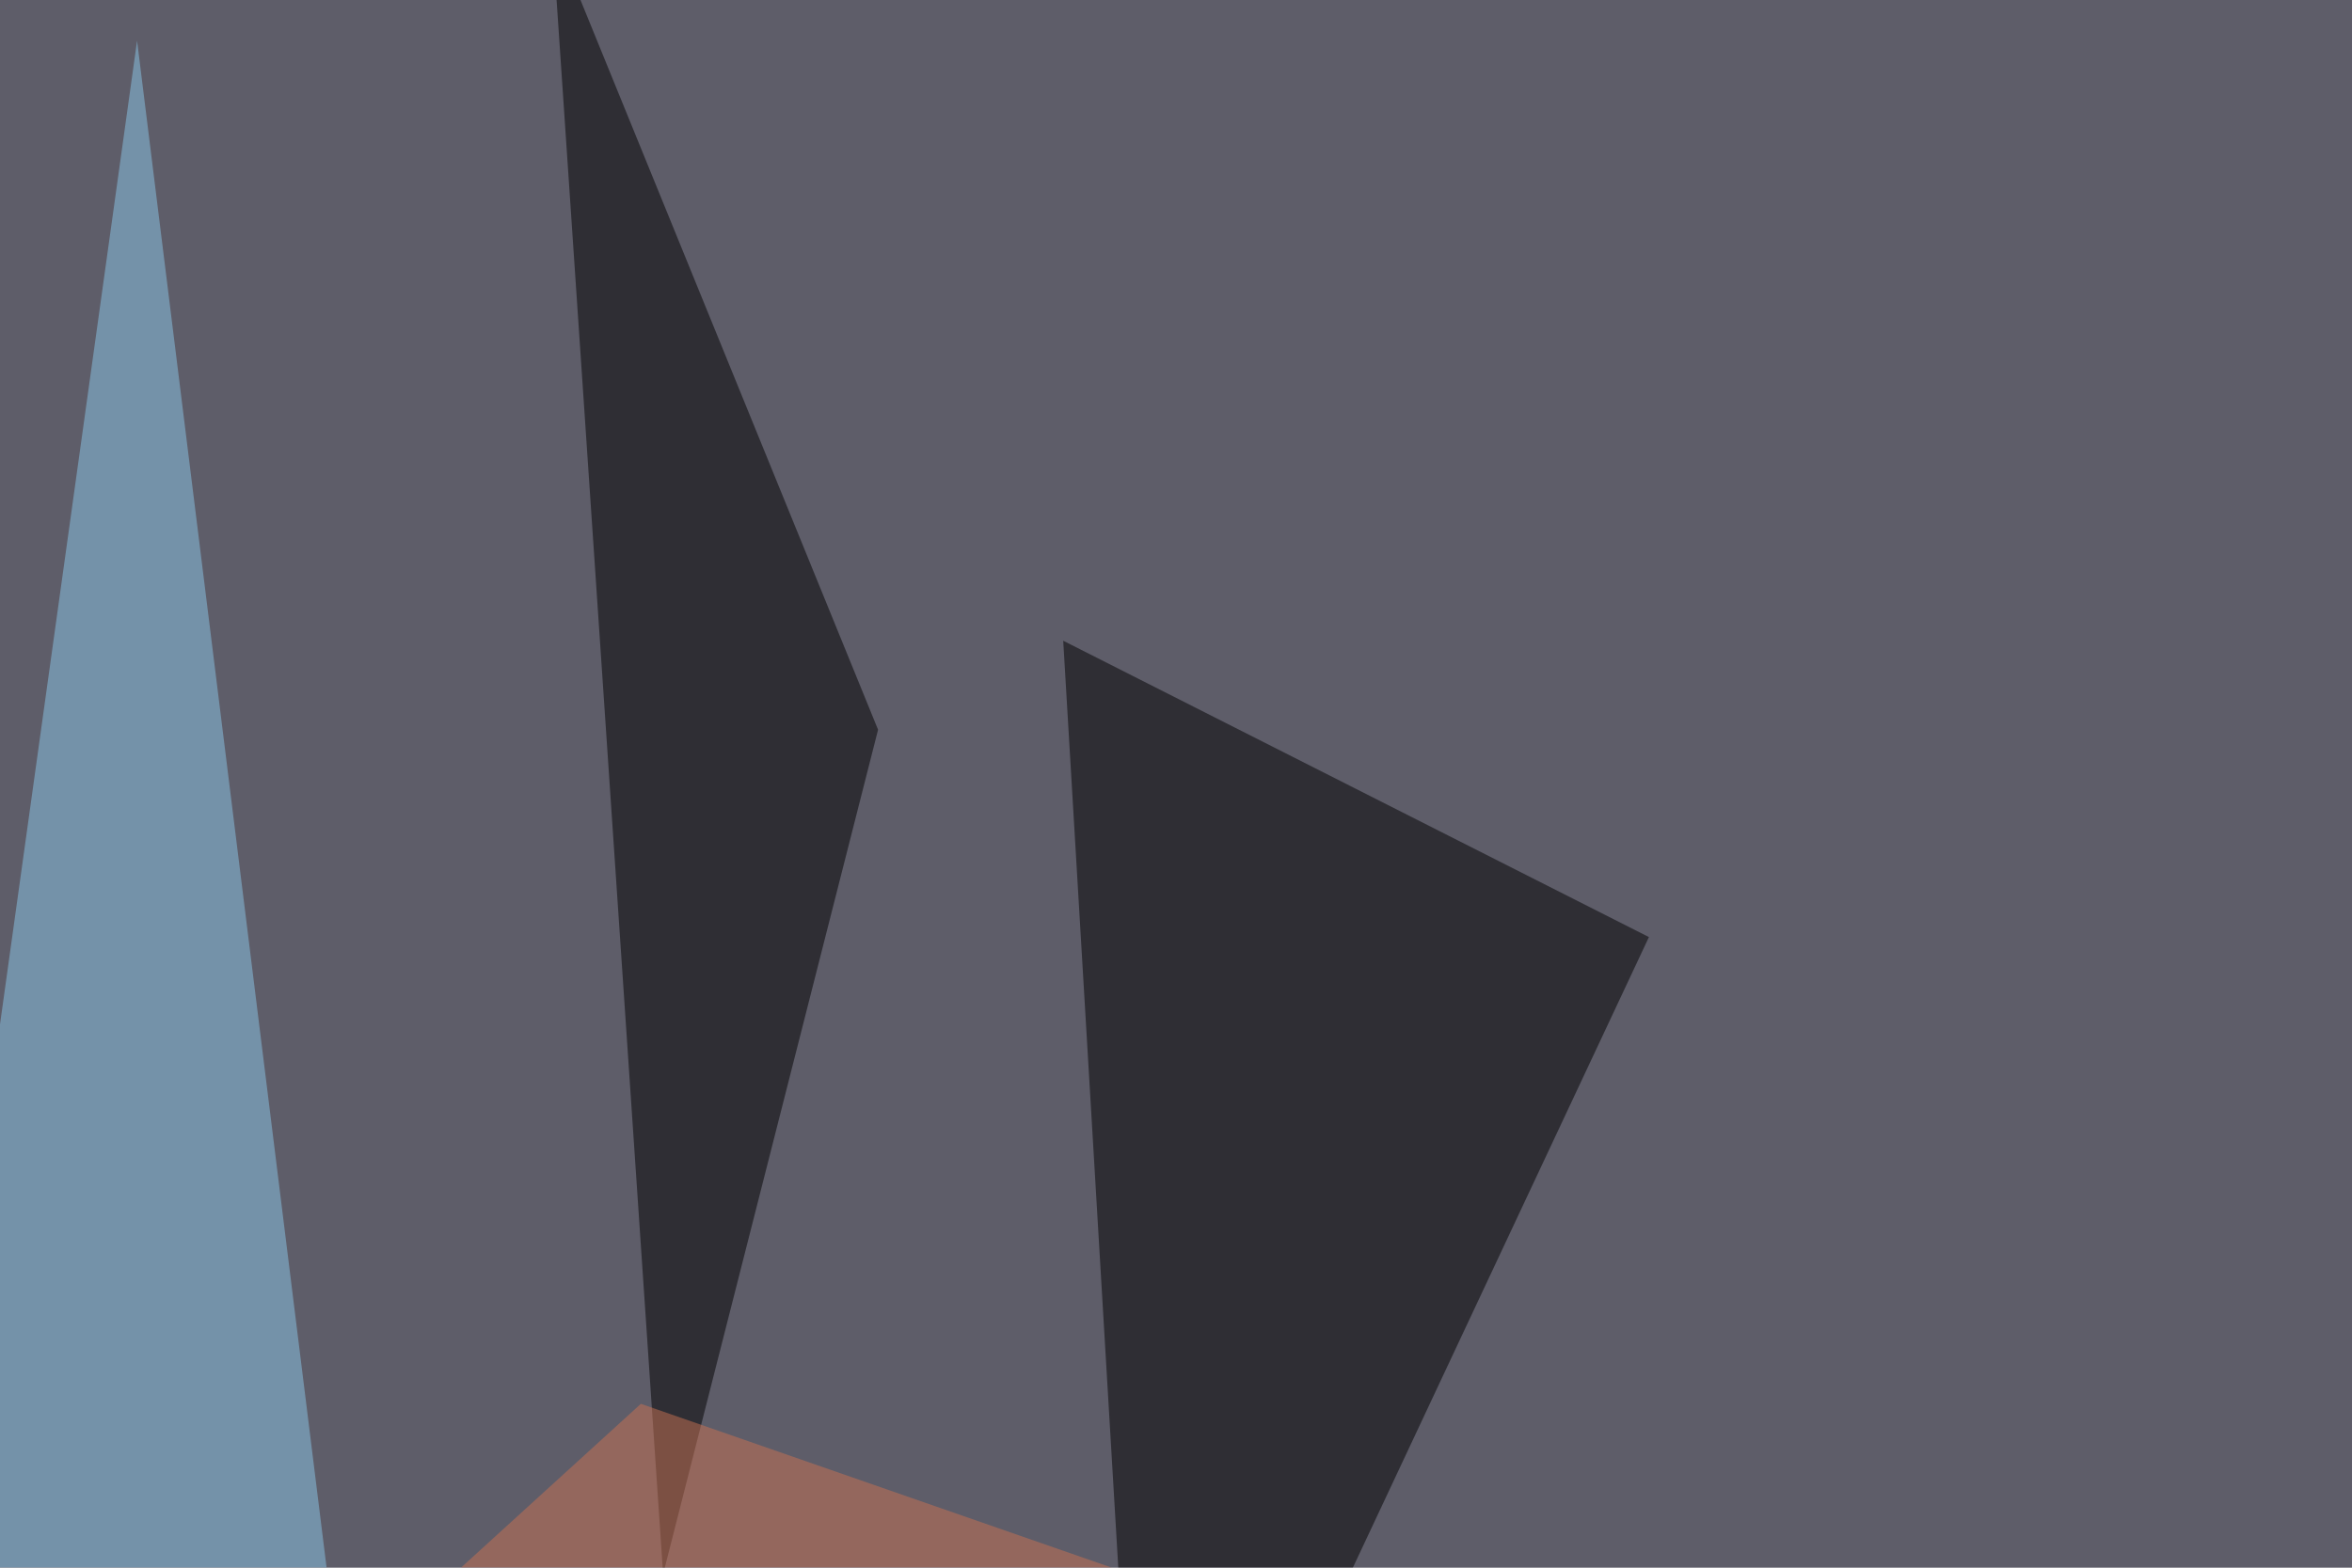
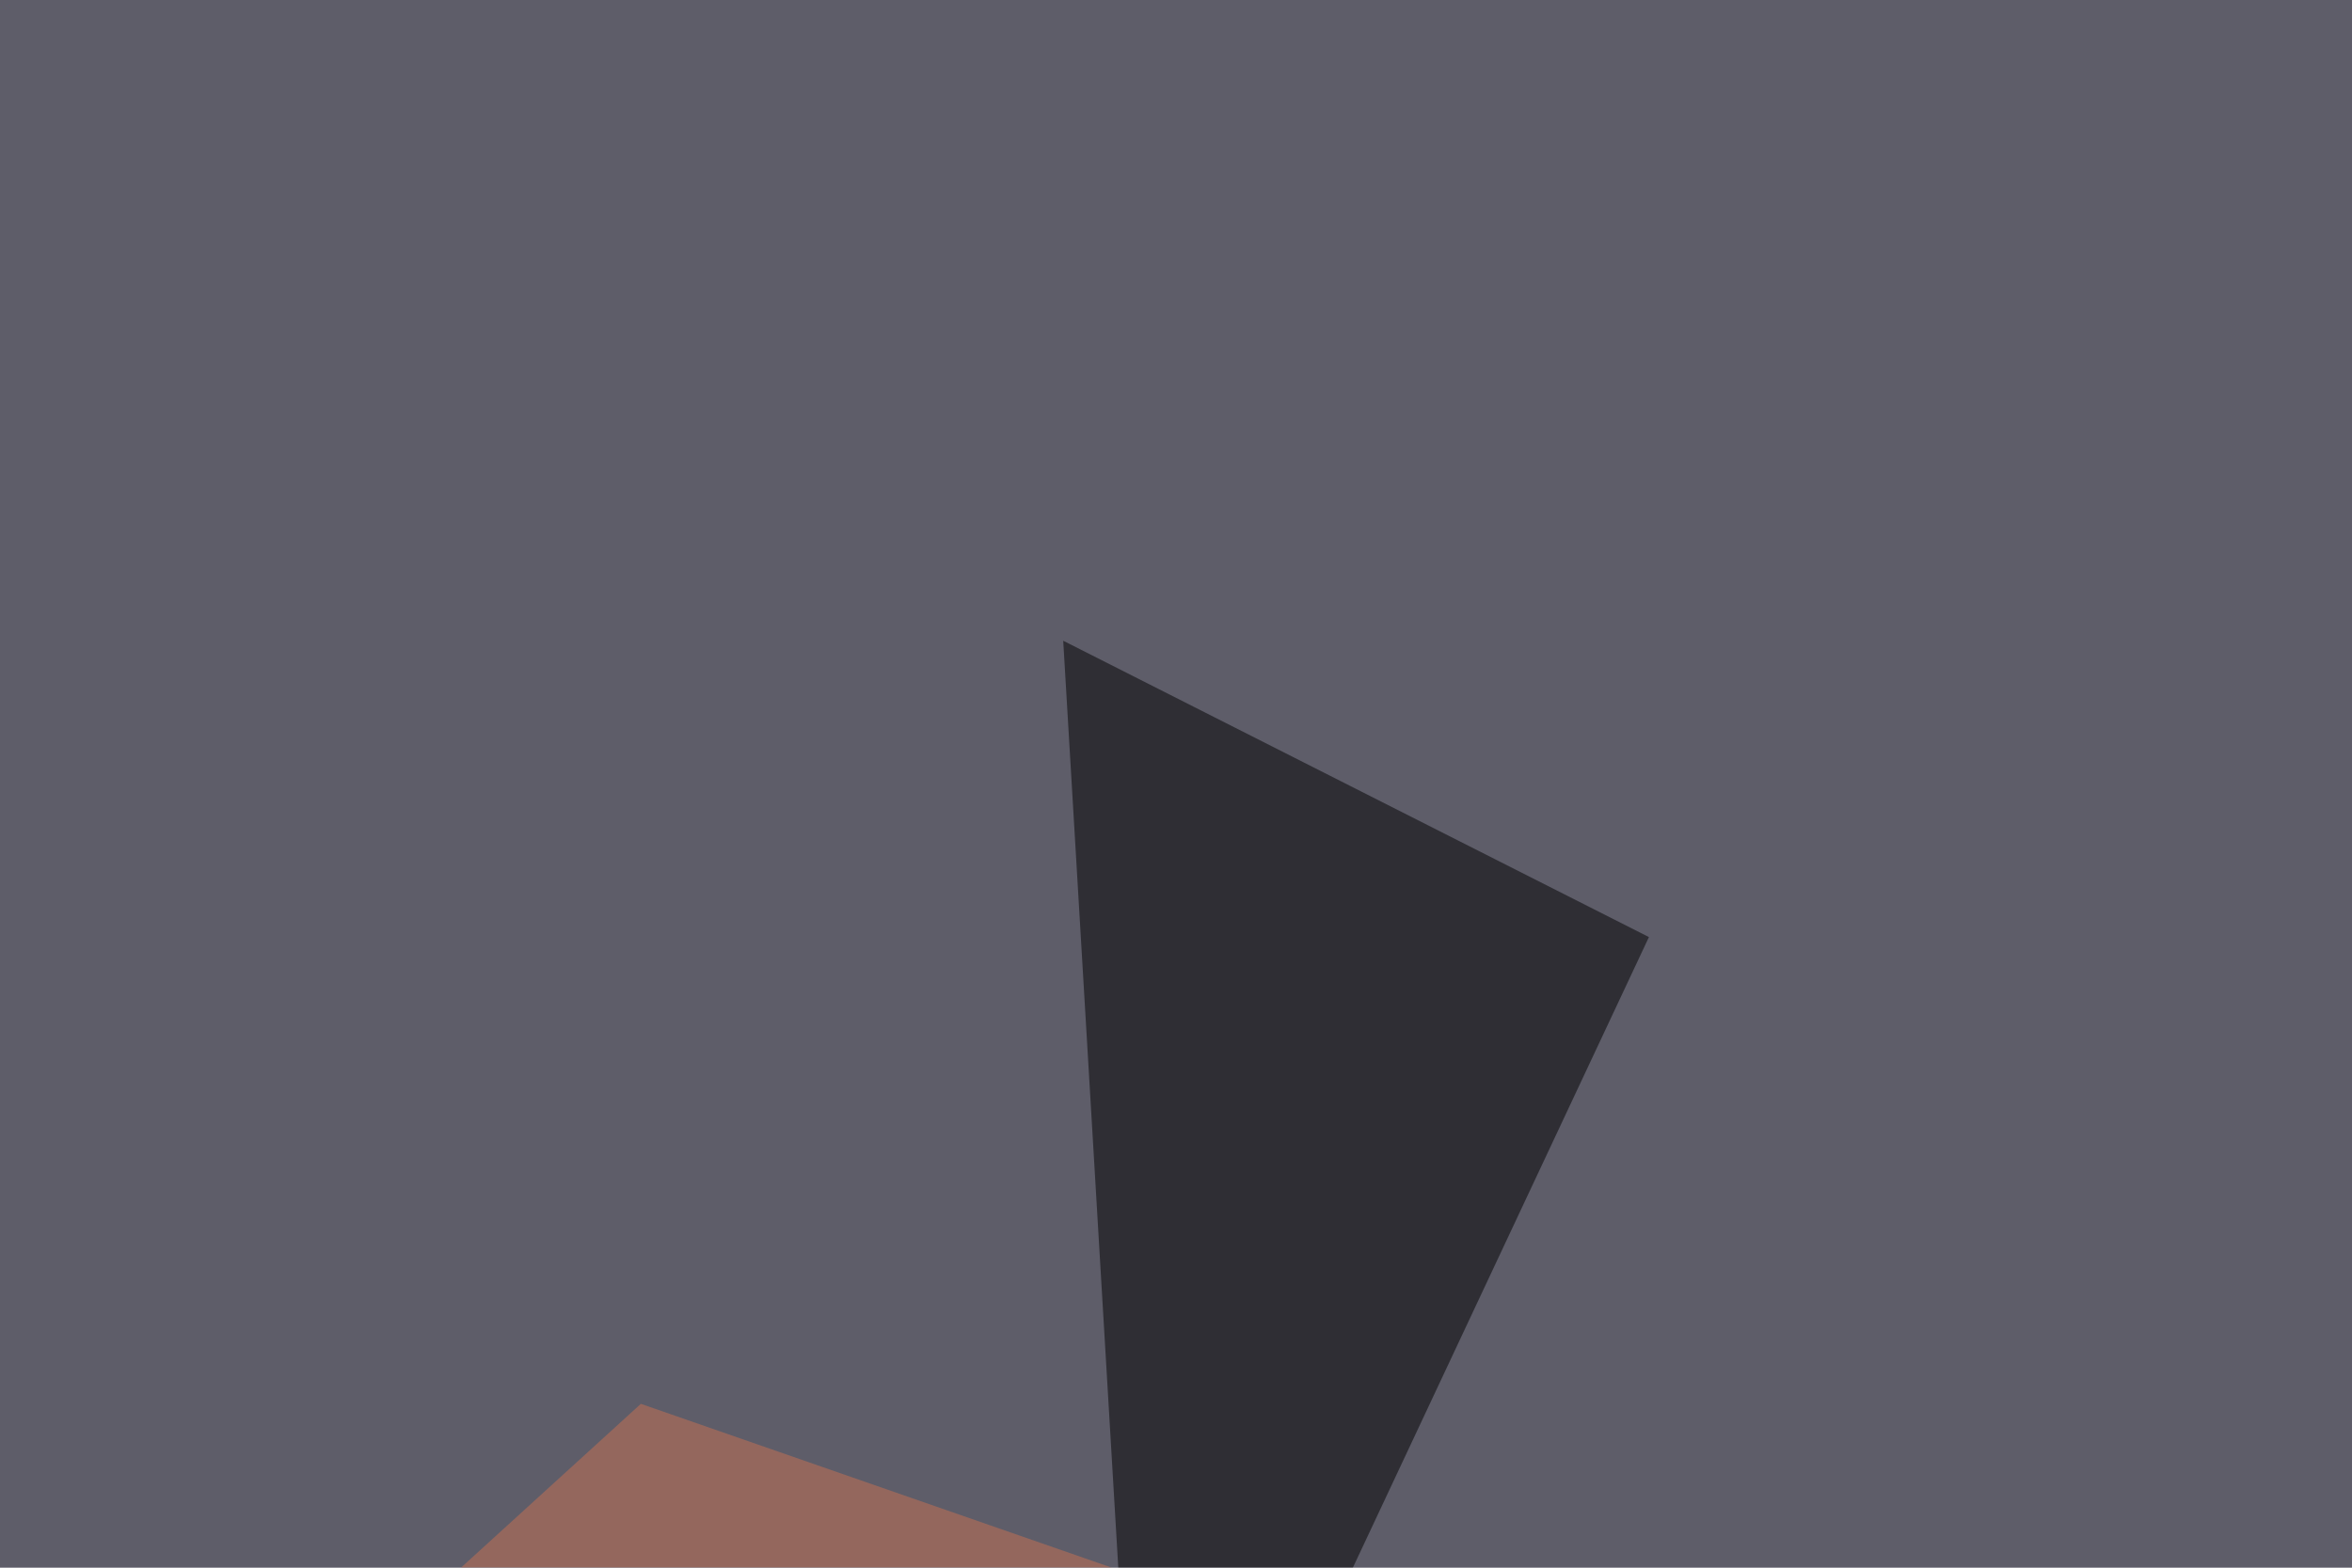
<svg xmlns="http://www.w3.org/2000/svg" width="930" height="620">
  <filter id="a">
    <feGaussianBlur stdDeviation="55" />
  </filter>
  <rect width="100%" height="100%" fill="#5e5d69" />
  <g filter="url(#a)">
    <g fill-opacity=".5">
      <path d="M452.6 795.4L652 370.6 420.4 253.4z" />
-       <path fill="#8ac8ea" d="M-45.4 731l196.3 64.4L54.2 16.1z" />
-       <path d="M347.2 288.6l-85 334-44-650.4z" />
      <path fill="#ca7353" d="M-10.3 795.4l263.7-240.2 530.3 184.5z" />
    </g>
  </g>
</svg>